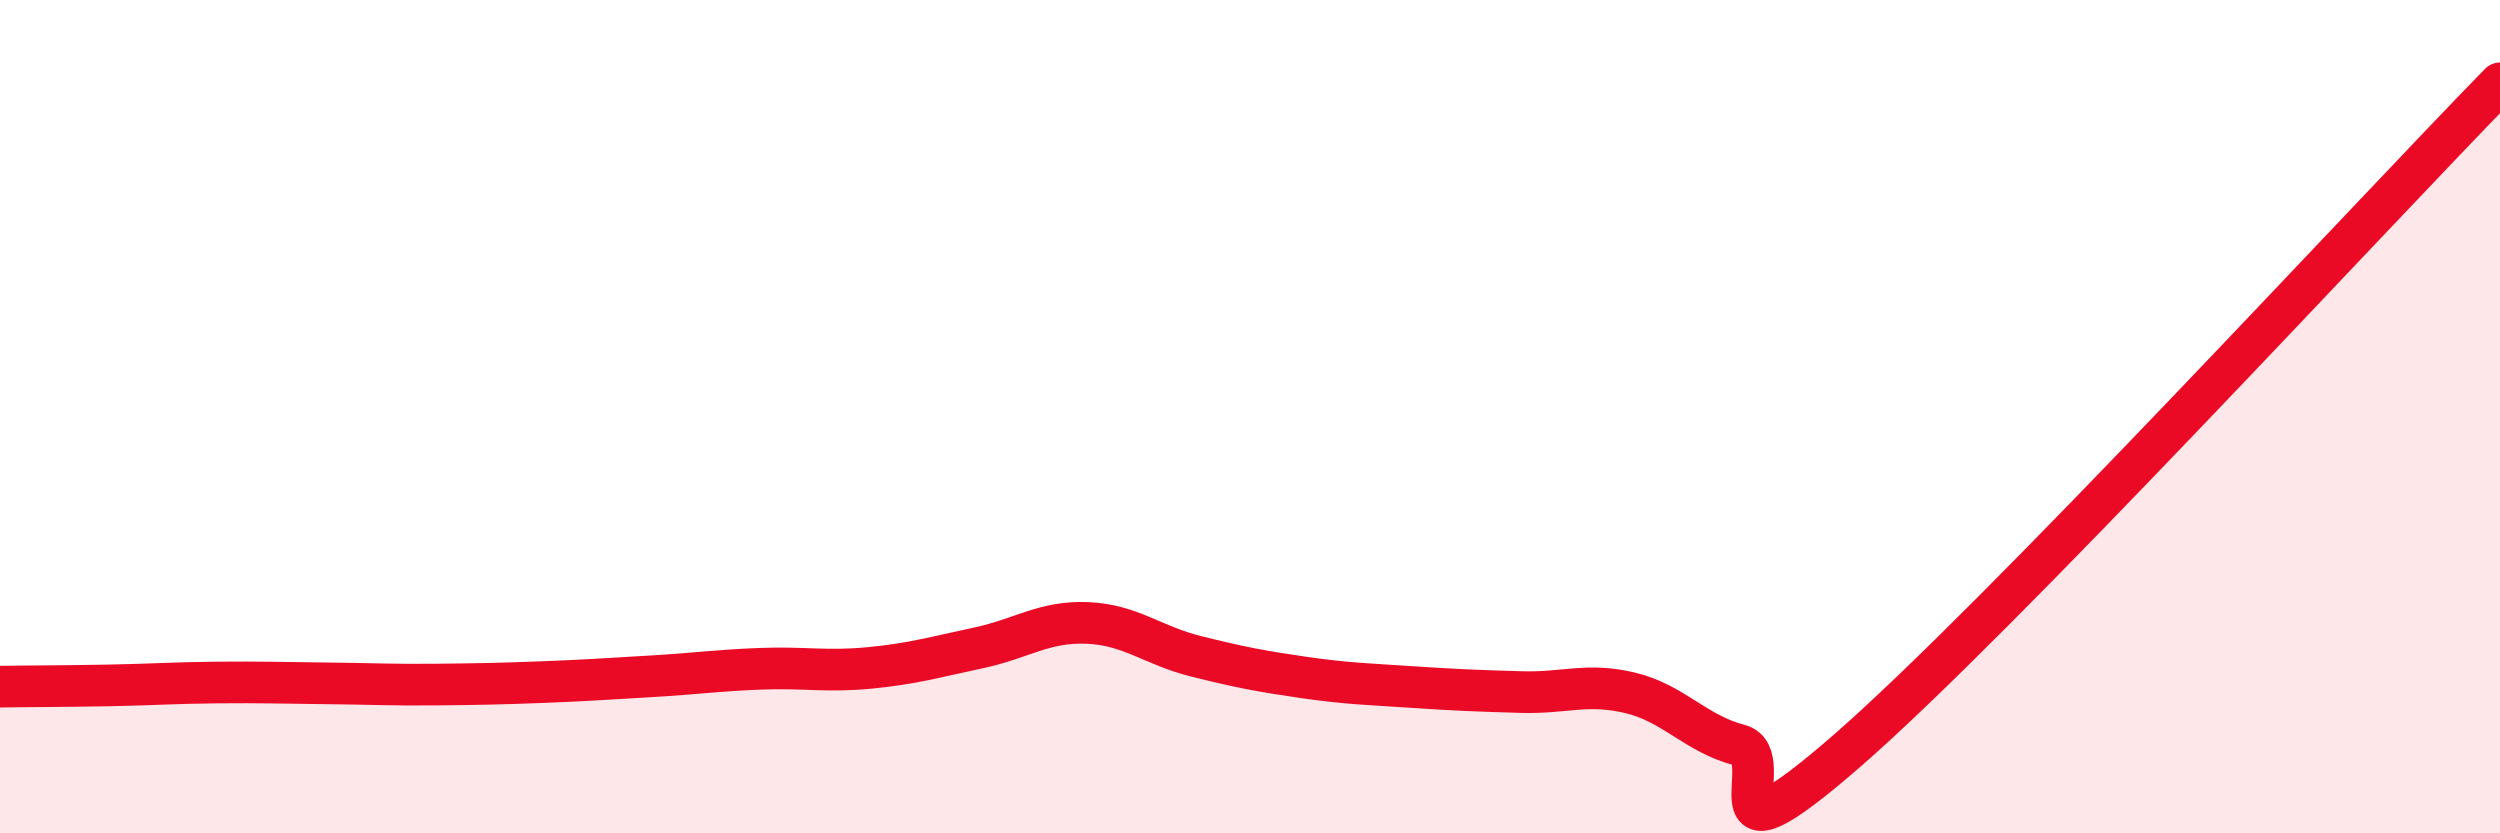
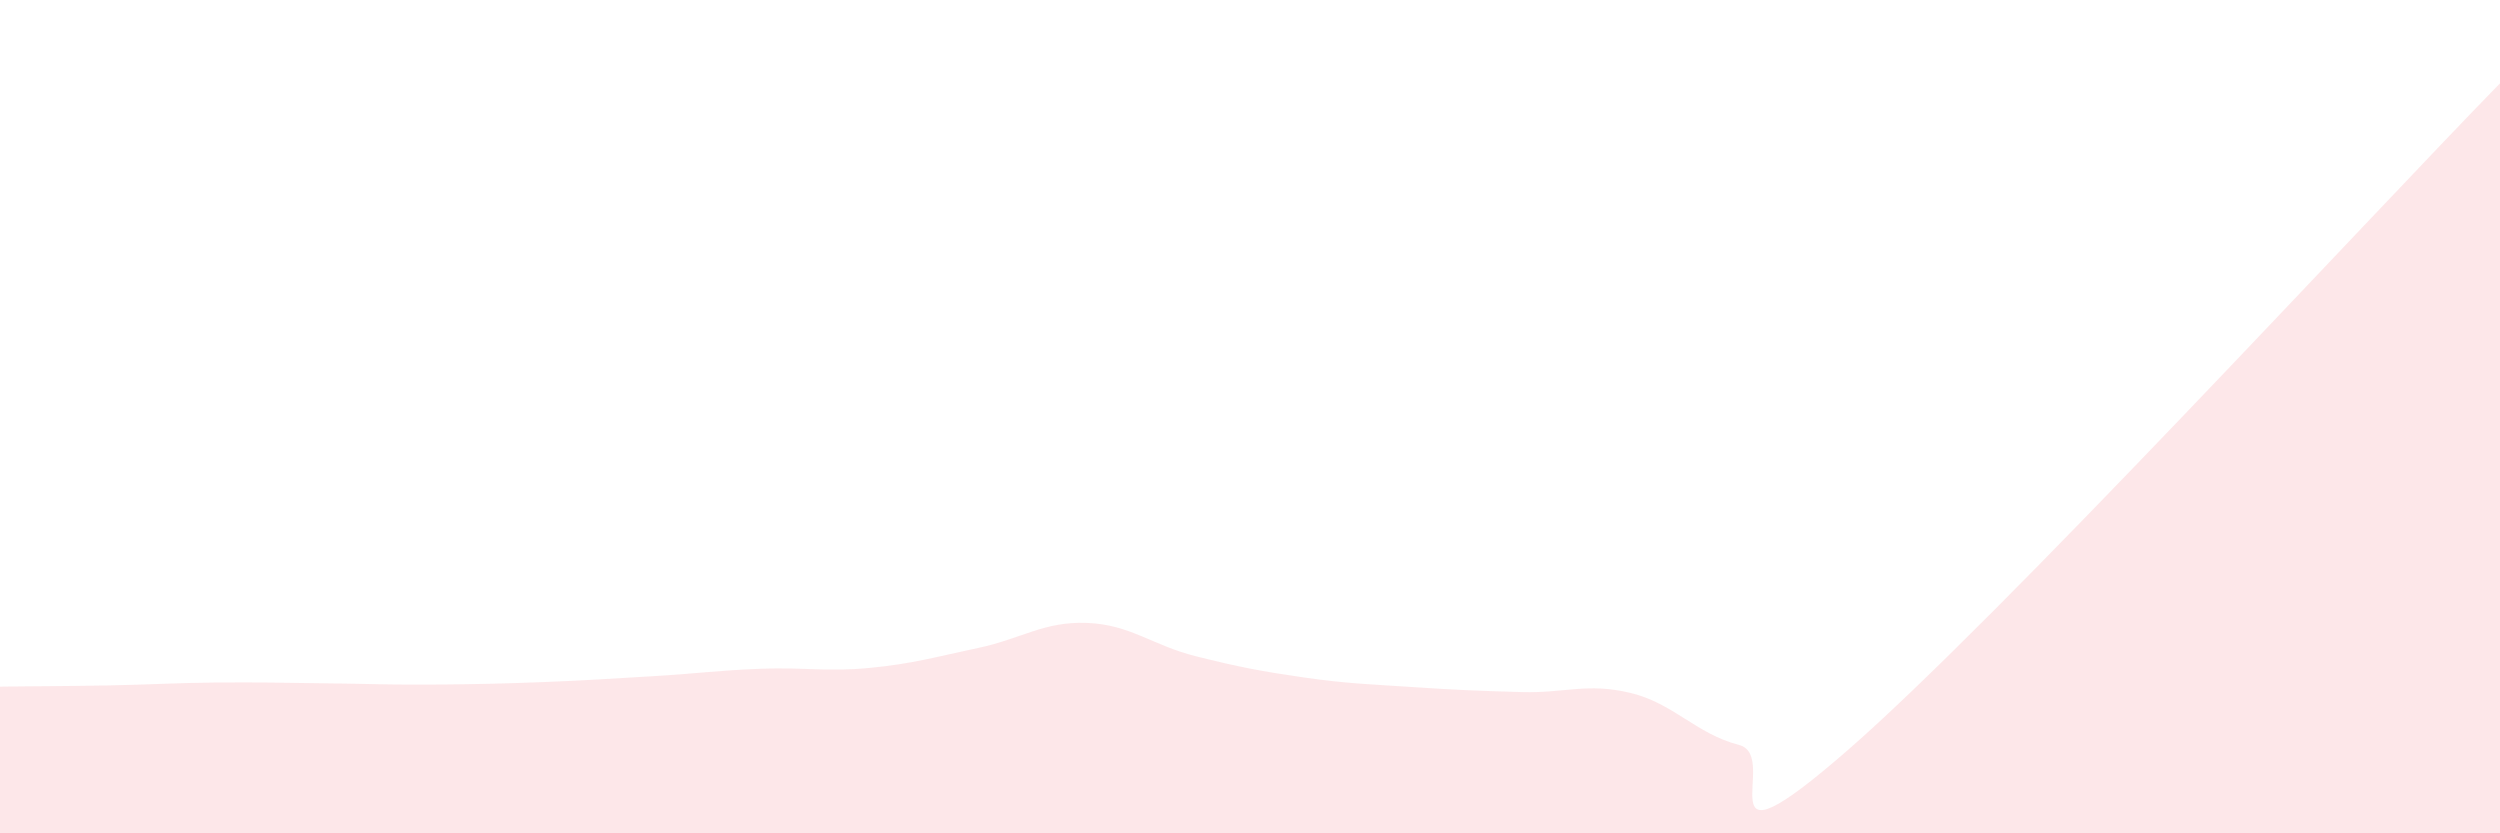
<svg xmlns="http://www.w3.org/2000/svg" width="60" height="20" viewBox="0 0 60 20">
  <path d="M 0,16.48 C 0.52,16.47 1.57,16.47 2.61,16.45 C 3.65,16.43 4.18,16.39 5.22,16.38 C 6.26,16.37 6.79,16.39 7.83,16.4 C 8.87,16.41 9.39,16.44 10.43,16.43 C 11.47,16.42 12,16.41 13.04,16.37 C 14.08,16.33 14.61,16.29 15.65,16.23 C 16.69,16.17 17.22,16.09 18.26,16.05 C 19.3,16.01 19.83,16.13 20.87,16.03 C 21.91,15.93 22.44,15.77 23.48,15.55 C 24.52,15.33 25.05,14.91 26.09,14.95 C 27.13,14.99 27.66,15.49 28.7,15.75 C 29.74,16.01 30.26,16.11 31.3,16.26 C 32.34,16.41 32.87,16.42 33.91,16.49 C 34.95,16.56 35.48,16.58 36.52,16.61 C 37.56,16.64 38.09,16.38 39.13,16.63 C 40.17,16.88 40.7,17.61 41.74,17.88 C 42.78,18.15 40.7,21.18 44.35,18 C 48,14.82 56.87,5.2 60,2L60 20L0 20Z" fill="#EB0A25" opacity="0.1" stroke-linecap="round" stroke-linejoin="round" />
-   <path d="M 0,16.48 C 0.52,16.47 1.57,16.47 2.61,16.45 C 3.65,16.43 4.18,16.39 5.22,16.38 C 6.26,16.37 6.79,16.39 7.83,16.4 C 8.87,16.41 9.39,16.44 10.43,16.43 C 11.47,16.42 12,16.41 13.04,16.37 C 14.08,16.33 14.61,16.29 15.65,16.23 C 16.69,16.17 17.22,16.09 18.26,16.05 C 19.3,16.01 19.83,16.13 20.87,16.03 C 21.91,15.93 22.44,15.77 23.48,15.55 C 24.52,15.33 25.05,14.91 26.09,14.95 C 27.13,14.99 27.66,15.49 28.7,15.75 C 29.74,16.01 30.26,16.11 31.3,16.26 C 32.34,16.41 32.87,16.42 33.91,16.49 C 34.95,16.56 35.48,16.58 36.52,16.61 C 37.56,16.64 38.09,16.38 39.13,16.63 C 40.17,16.88 40.7,17.61 41.74,17.88 C 42.78,18.15 40.7,21.18 44.35,18 C 48,14.82 56.87,5.2 60,2" stroke="#EB0A25" stroke-width="1" fill="none" stroke-linecap="round" stroke-linejoin="round" />
</svg>